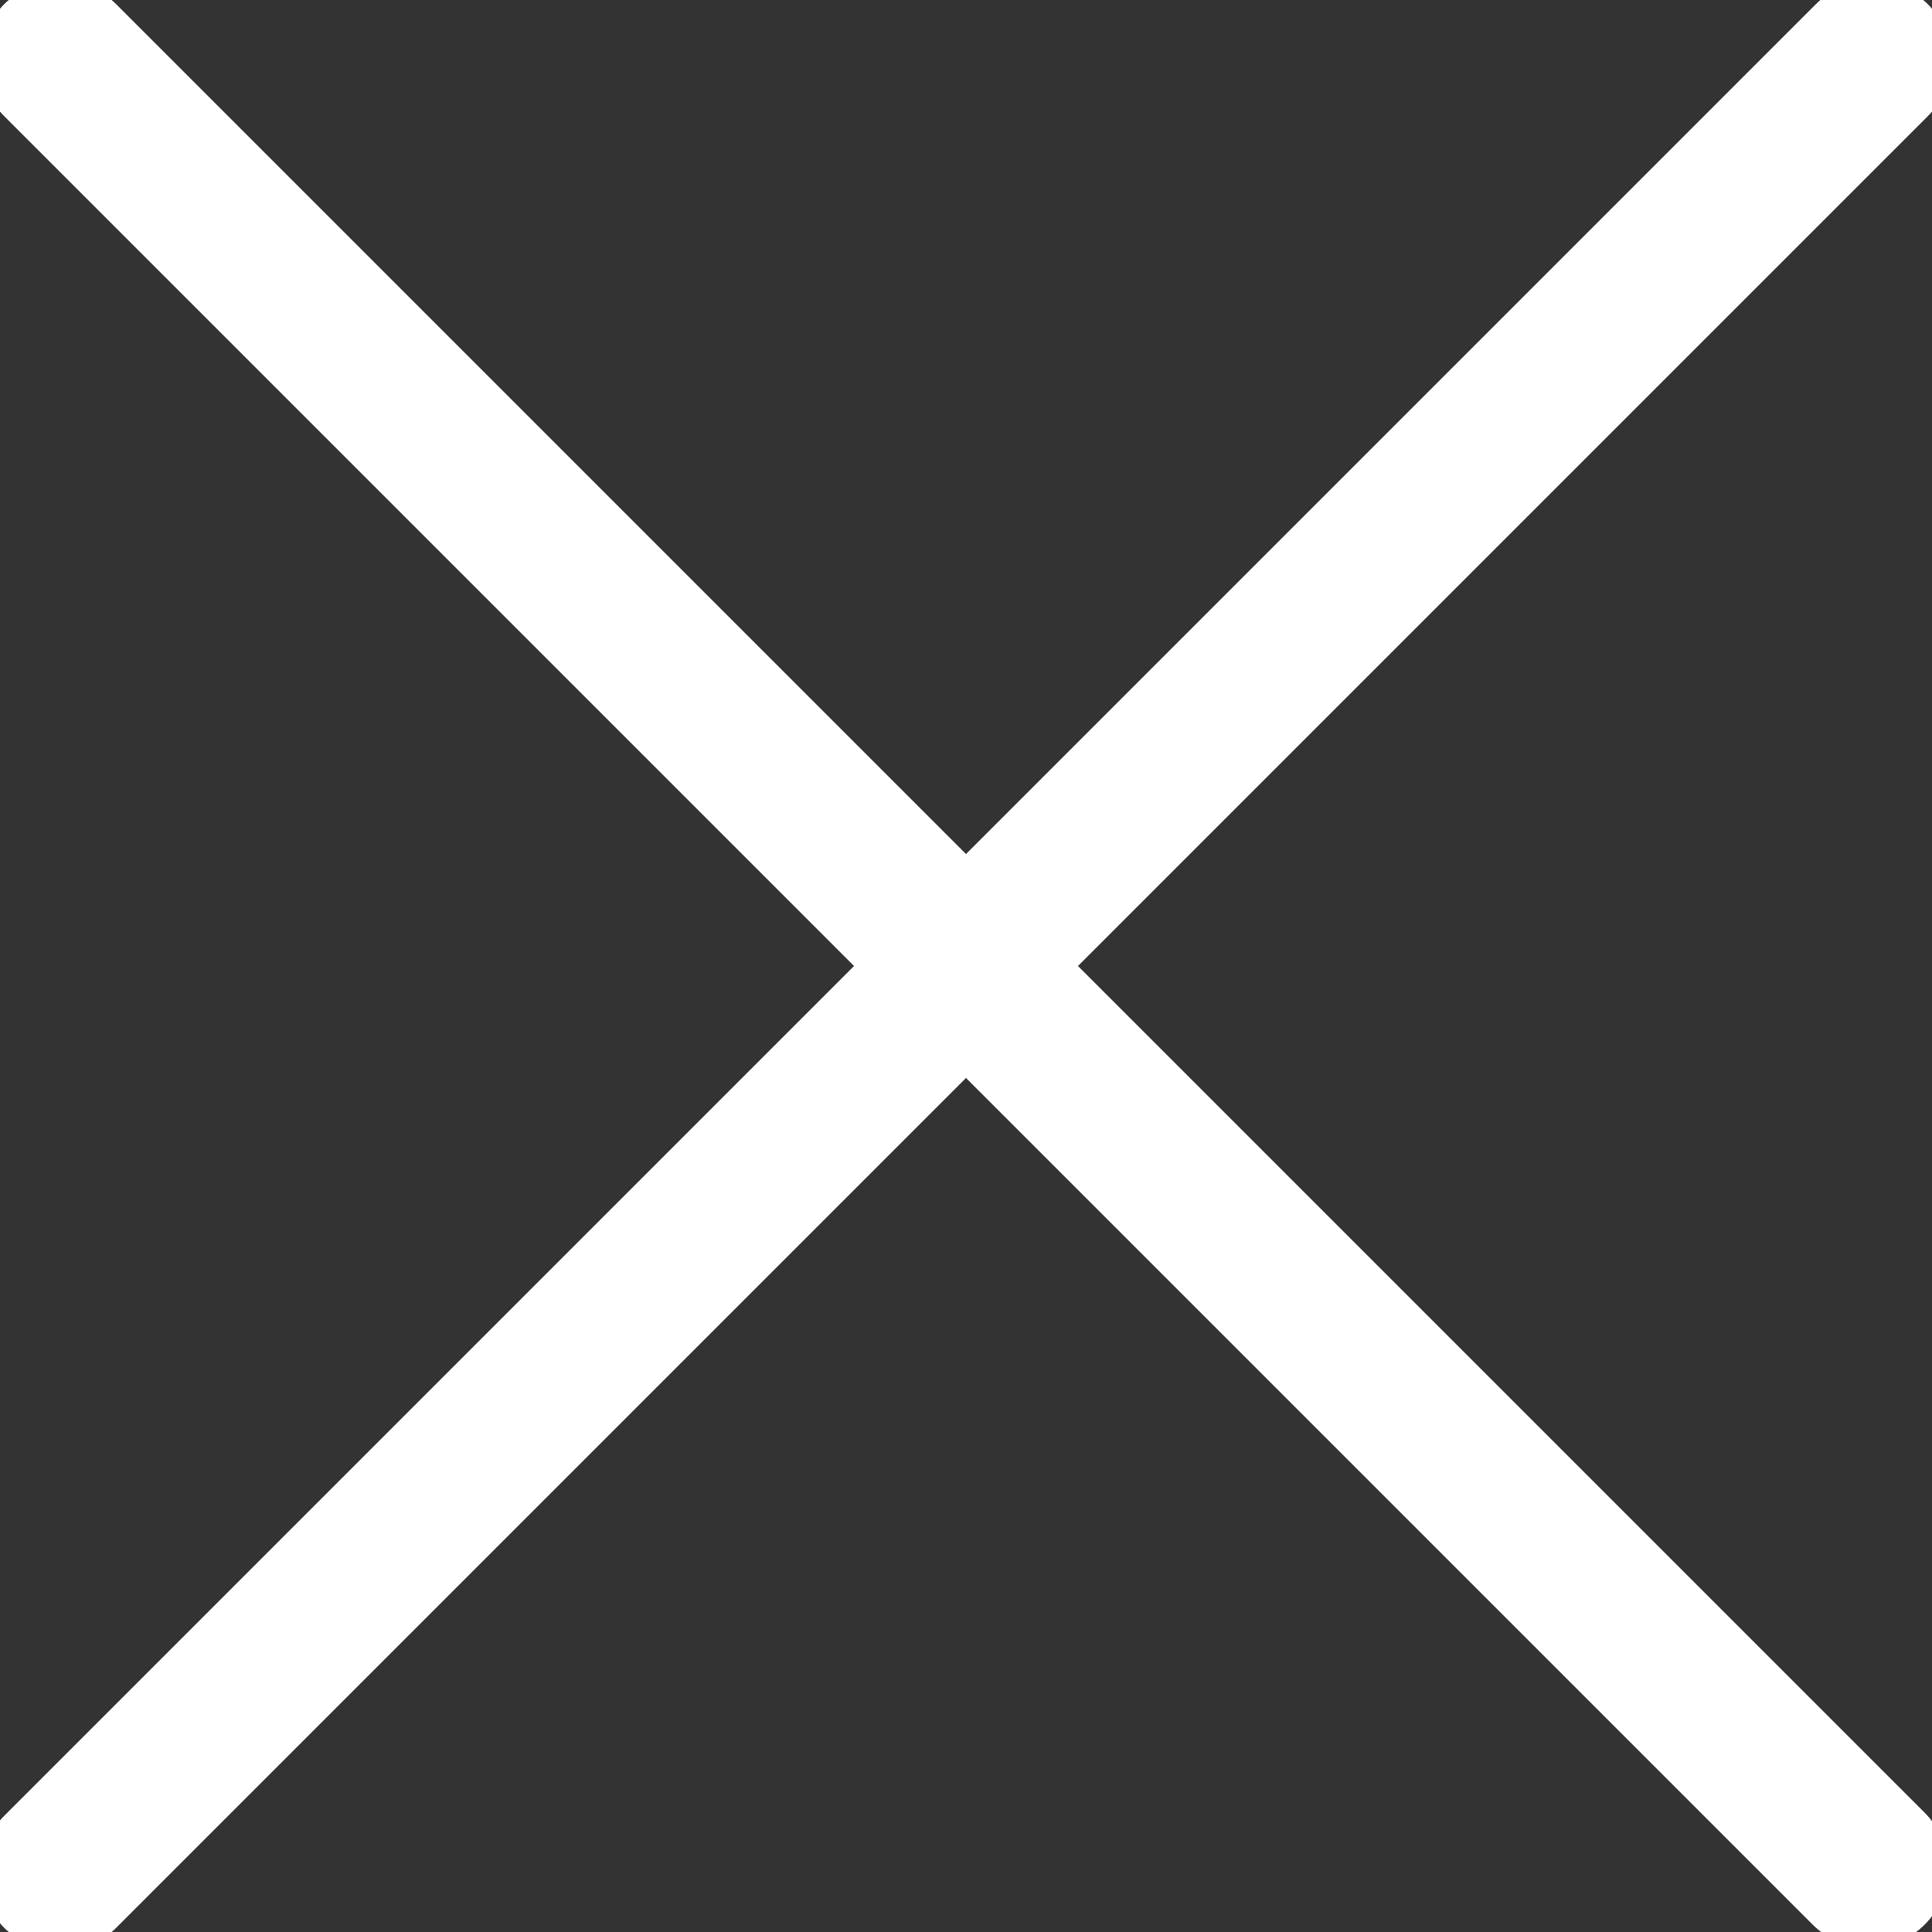
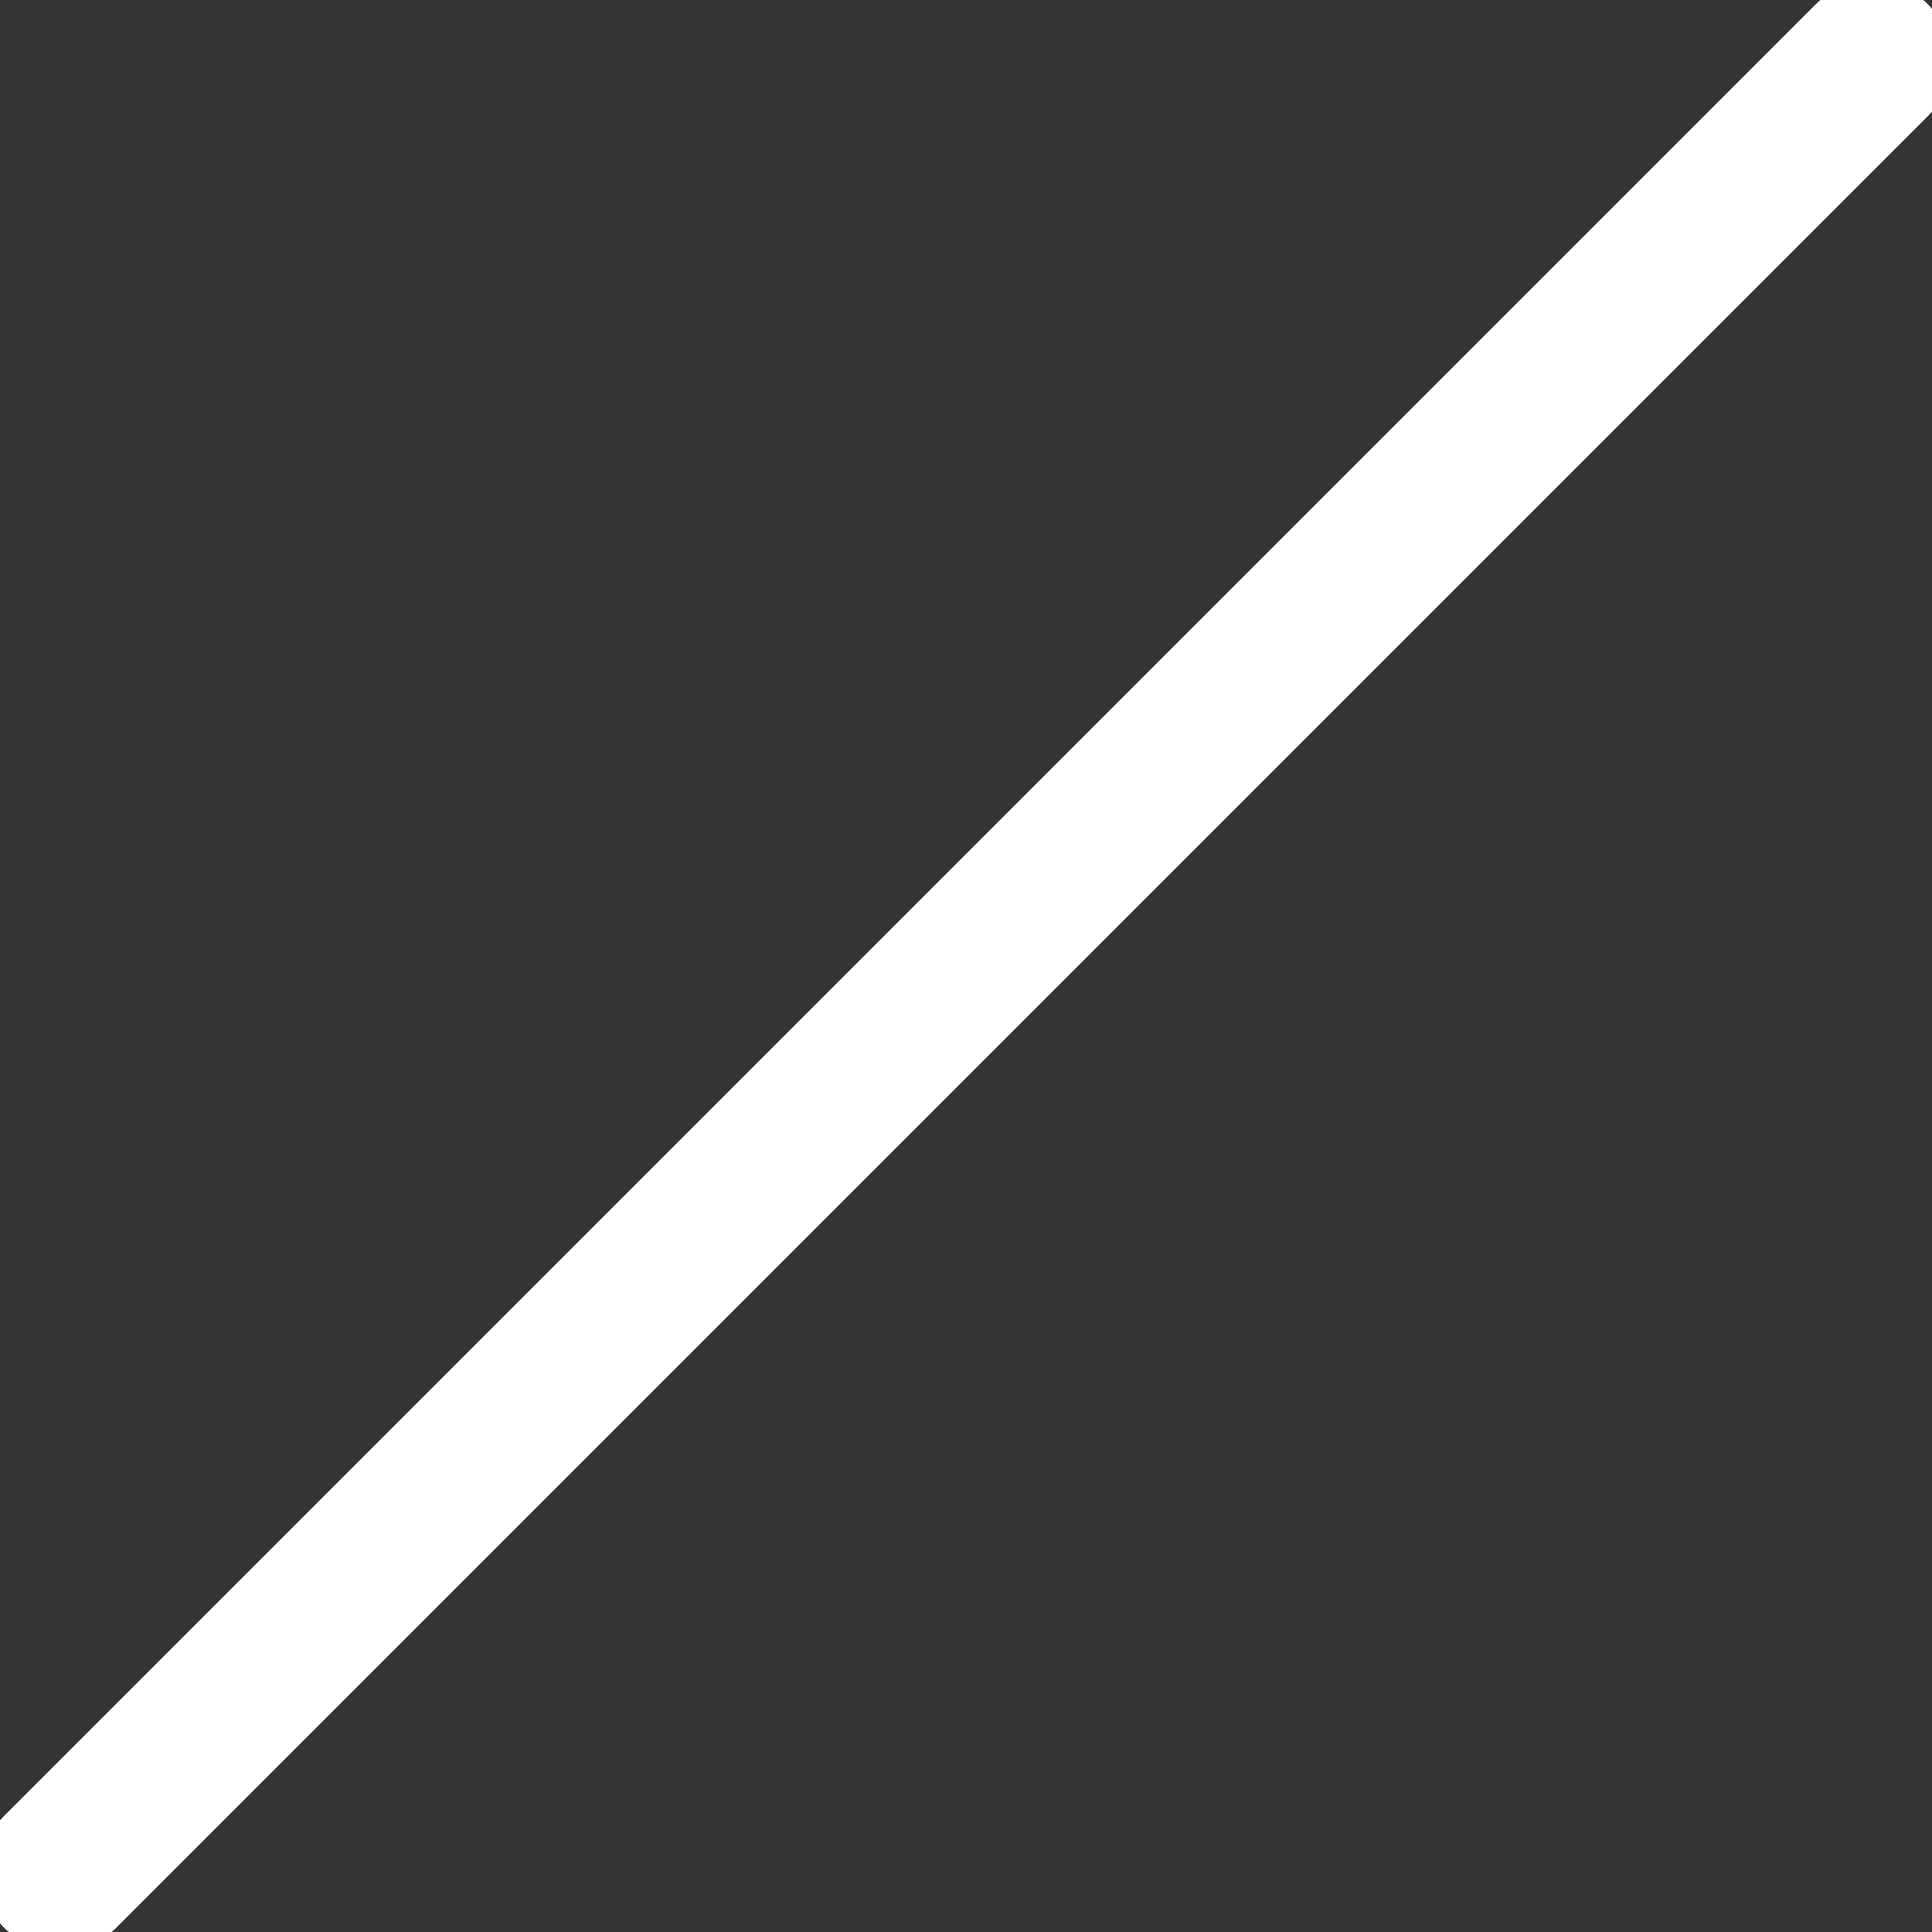
<svg xmlns="http://www.w3.org/2000/svg" version="1.1" id="Layer_1" x="0px" y="0px" viewBox="0 0 61 61" style="enable-background:new 0 0 61 61;" xml:space="preserve">
  <rect x="0" y="0" width="61" height="61" fill="#333333" stroke="none" />
  <style type="text/css">
	.st0{fill:none;stroke:#ffffff;stroke-width:5;stroke-linecap:round;}
</style>
  <g id="Thin-Close-Icon">
-     <path id="Line" class="st0" d="M1.9,1.9l57.1,57.1" />
    <path id="Line-Copy-2" class="st0" d="M59.1,1.9L1.9,59.1" />
  </g>
</svg>